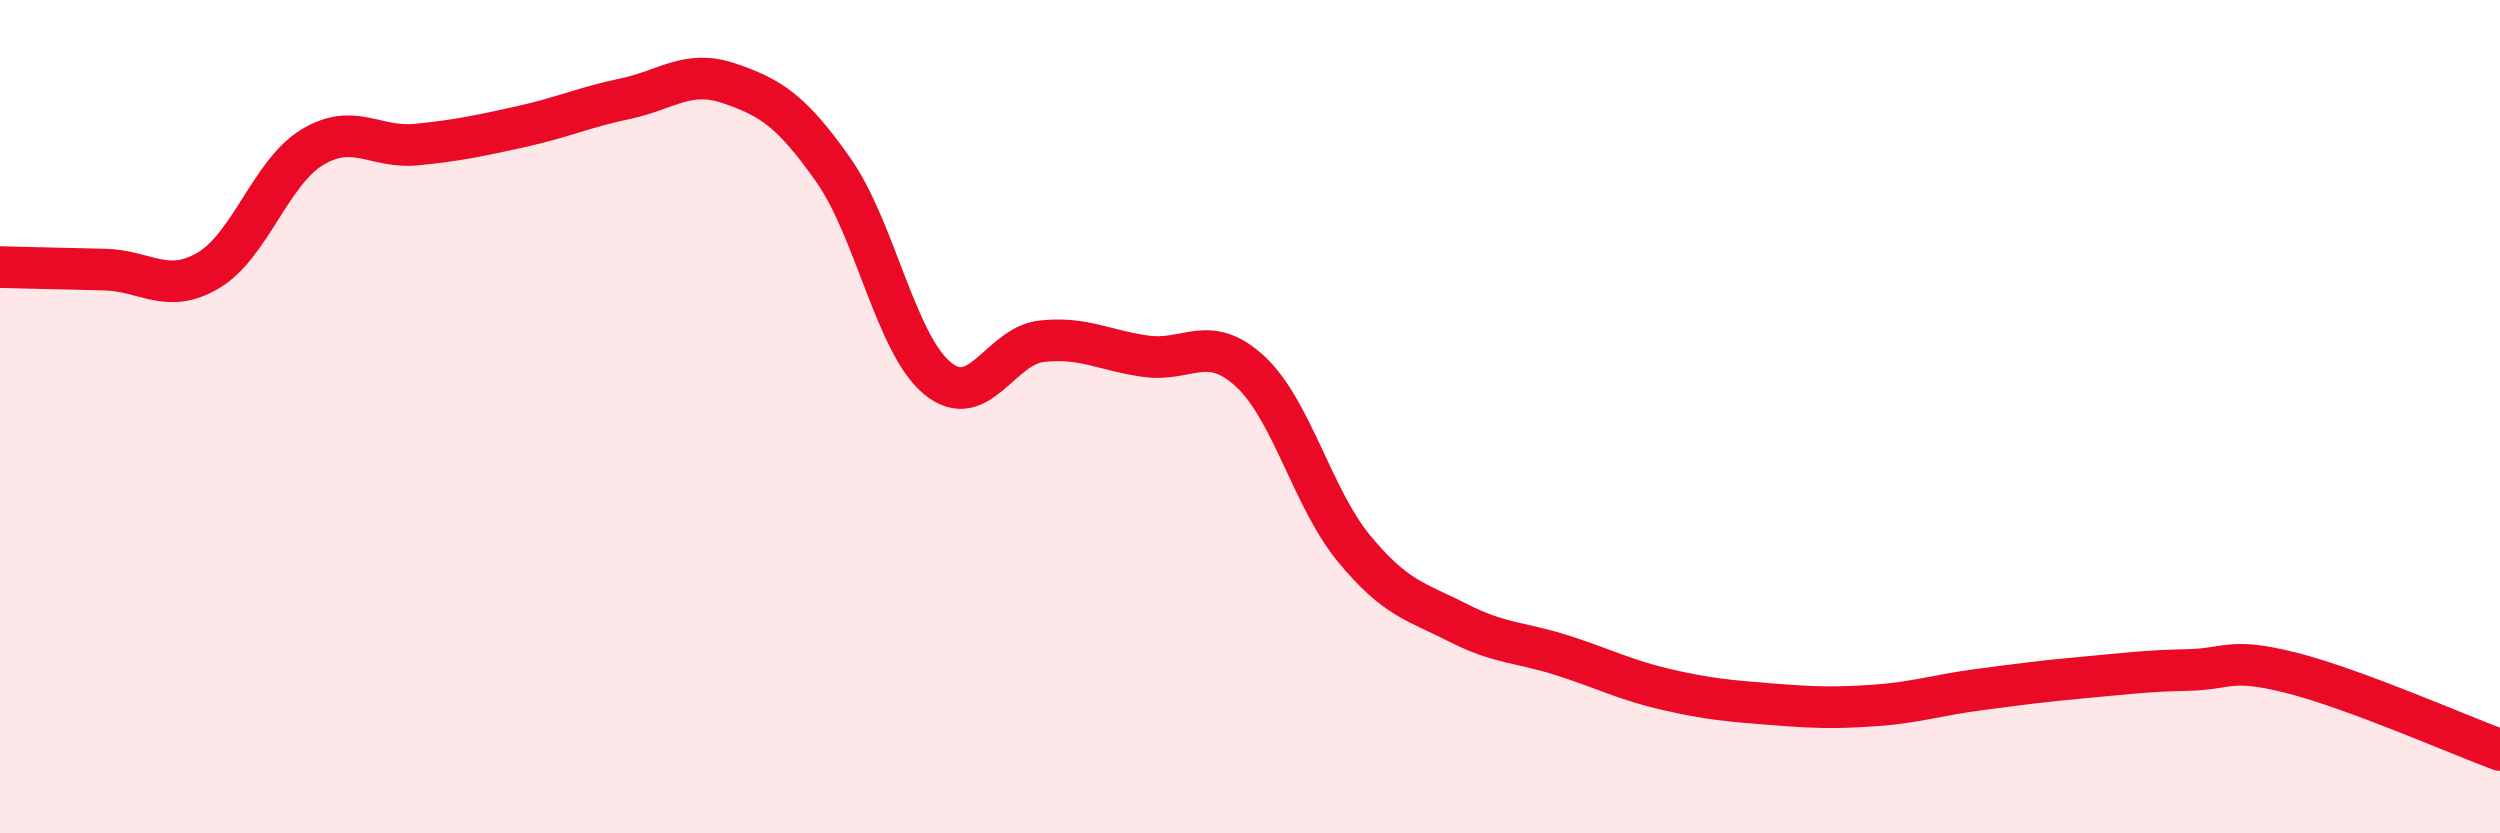
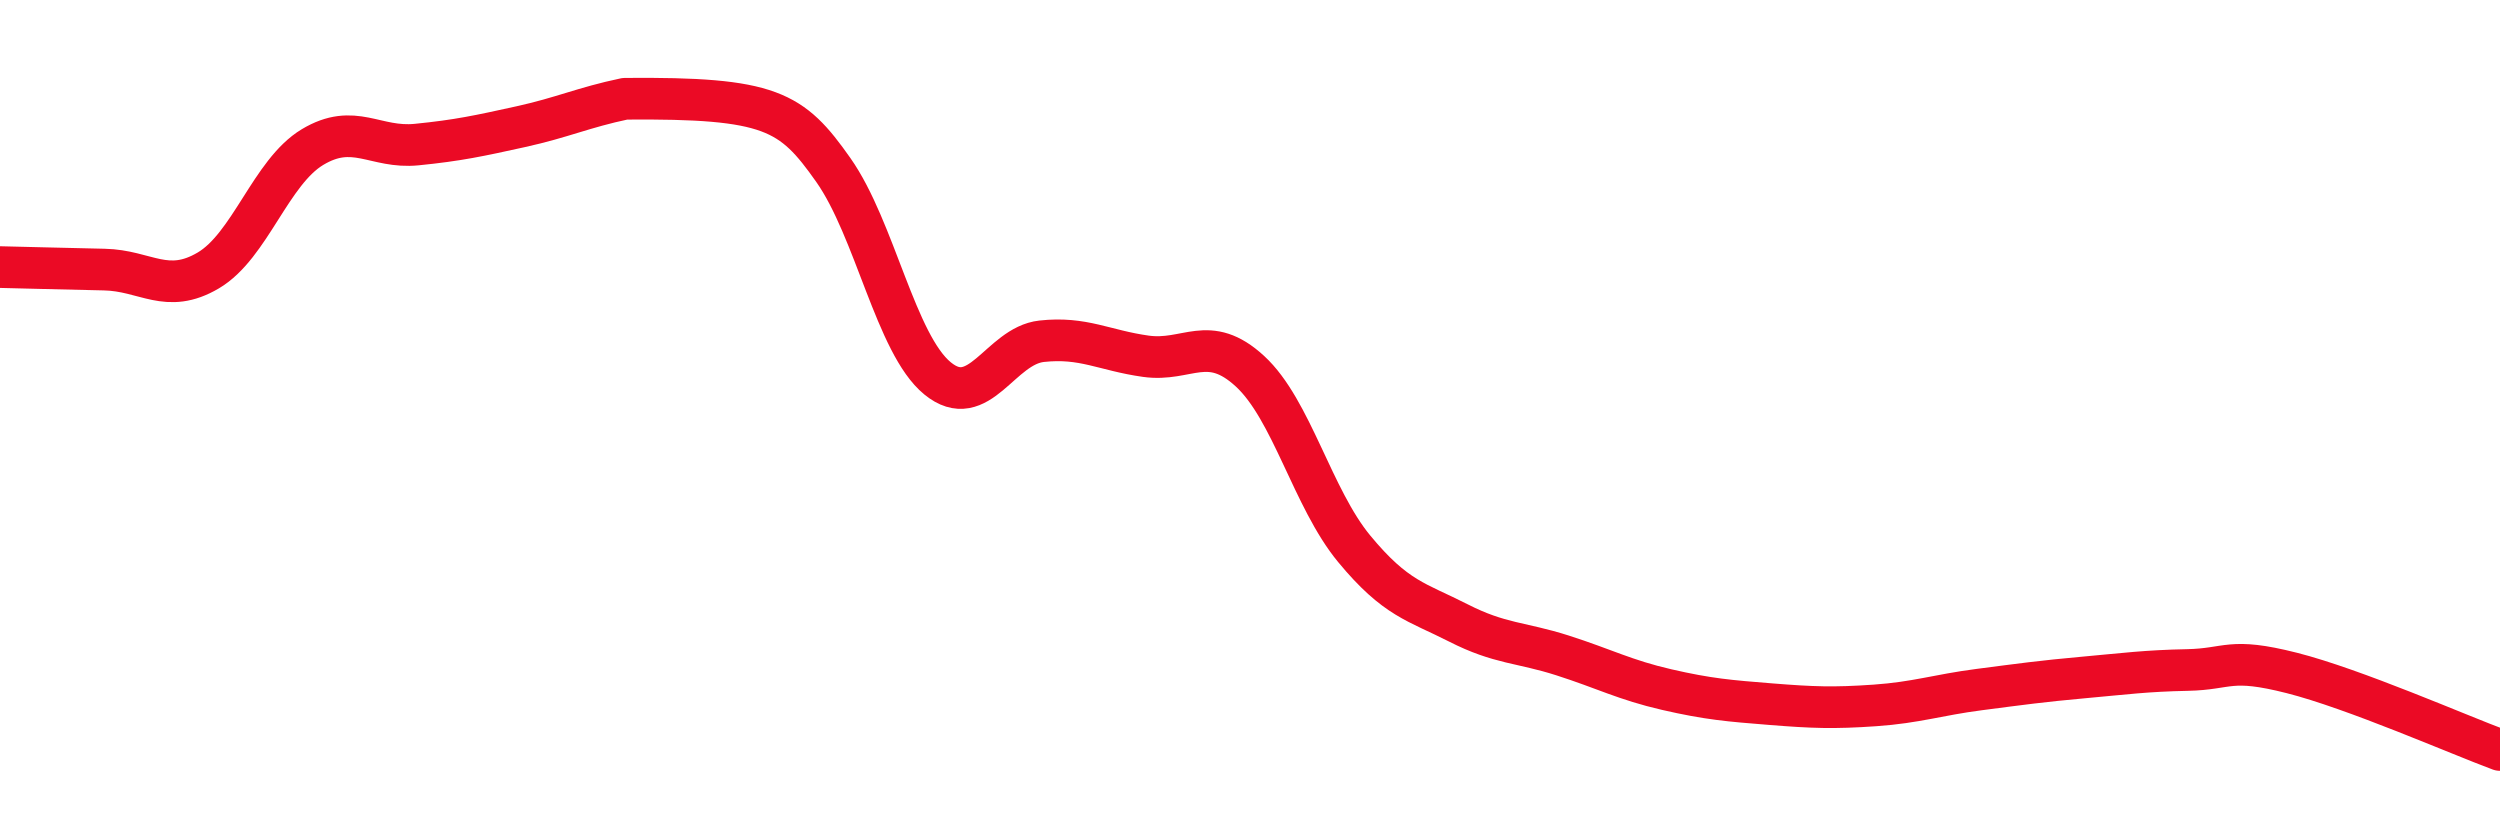
<svg xmlns="http://www.w3.org/2000/svg" width="60" height="20" viewBox="0 0 60 20">
-   <path d="M 0,6.41 C 0.5,6.42 1.5,6.45 2.5,6.47 C 3.5,6.49 4,7.08 5,6.49 C 6,5.9 6.5,4.13 7.5,3.53 C 8.5,2.93 9,3.57 10,3.47 C 11,3.37 11.5,3.26 12.5,3.04 C 13.5,2.82 14,2.58 15,2.37 C 16,2.16 16.5,1.66 17.5,2 C 18.5,2.34 19,2.66 20,4.08 C 21,5.5 21.5,8.26 22.5,9.08 C 23.5,9.9 24,8.3 25,8.19 C 26,8.08 26.5,8.41 27.5,8.55 C 28.5,8.69 29,7.99 30,8.91 C 31,9.83 31.5,11.96 32.5,13.17 C 33.5,14.38 34,14.44 35,14.95 C 36,15.46 36.5,15.41 37.5,15.73 C 38.5,16.05 39,16.32 40,16.55 C 41,16.78 41.5,16.82 42.5,16.9 C 43.5,16.98 44,17 45,16.93 C 46,16.86 46.5,16.68 47.5,16.55 C 48.5,16.42 49,16.35 50,16.26 C 51,16.17 51.5,16.1 52.5,16.08 C 53.5,16.06 53.5,15.77 55,16.15 C 56.5,16.53 59,17.63 60,18L60 20L0 20Z" fill="#EB0A25" opacity="0.1" stroke-linecap="round" stroke-linejoin="round" />
-   <path d="M 0,6.41 C 0.5,6.42 1.5,6.45 2.5,6.47 C 3.5,6.49 4,7.08 5,6.49 C 6,5.9 6.5,4.13 7.5,3.53 C 8.5,2.93 9,3.57 10,3.47 C 11,3.37 11.5,3.26 12.5,3.04 C 13.5,2.82 14,2.58 15,2.37 C 16,2.16 16.5,1.66 17.5,2 C 18.5,2.34 19,2.66 20,4.08 C 21,5.5 21.5,8.26 22.5,9.08 C 23.5,9.9 24,8.3 25,8.19 C 26,8.08 26.5,8.41 27.5,8.55 C 28.5,8.69 29,7.99 30,8.91 C 31,9.83 31.5,11.96 32.5,13.17 C 33.5,14.38 34,14.44 35,14.95 C 36,15.46 36.5,15.41 37.5,15.73 C 38.5,16.05 39,16.32 40,16.55 C 41,16.78 41.5,16.82 42.5,16.9 C 43.5,16.98 44,17 45,16.93 C 46,16.86 46.5,16.68 47.5,16.55 C 48.5,16.42 49,16.35 50,16.26 C 51,16.17 51.5,16.1 52.5,16.08 C 53.5,16.06 53.5,15.77 55,16.15 C 56.5,16.53 59,17.63 60,18" stroke="#EB0A25" stroke-width="1" fill="none" stroke-linecap="round" stroke-linejoin="round" />
+   <path d="M 0,6.41 C 0.5,6.42 1.5,6.45 2.5,6.47 C 3.5,6.49 4,7.08 5,6.49 C 6,5.9 6.5,4.13 7.5,3.53 C 8.5,2.93 9,3.57 10,3.47 C 11,3.37 11.5,3.26 12.5,3.04 C 13.5,2.82 14,2.58 15,2.37 C 18.5,2.34 19,2.66 20,4.08 C 21,5.5 21.5,8.26 22.5,9.08 C 23.5,9.9 24,8.3 25,8.19 C 26,8.08 26.5,8.41 27.5,8.55 C 28.5,8.69 29,7.99 30,8.91 C 31,9.83 31.5,11.96 32.5,13.17 C 33.5,14.38 34,14.44 35,14.95 C 36,15.46 36.5,15.41 37.5,15.73 C 38.5,16.05 39,16.32 40,16.55 C 41,16.78 41.5,16.82 42.5,16.9 C 43.5,16.98 44,17 45,16.93 C 46,16.86 46.5,16.68 47.5,16.55 C 48.5,16.42 49,16.35 50,16.26 C 51,16.17 51.5,16.1 52.5,16.08 C 53.5,16.06 53.5,15.77 55,16.15 C 56.5,16.53 59,17.63 60,18" stroke="#EB0A25" stroke-width="1" fill="none" stroke-linecap="round" stroke-linejoin="round" />
</svg>